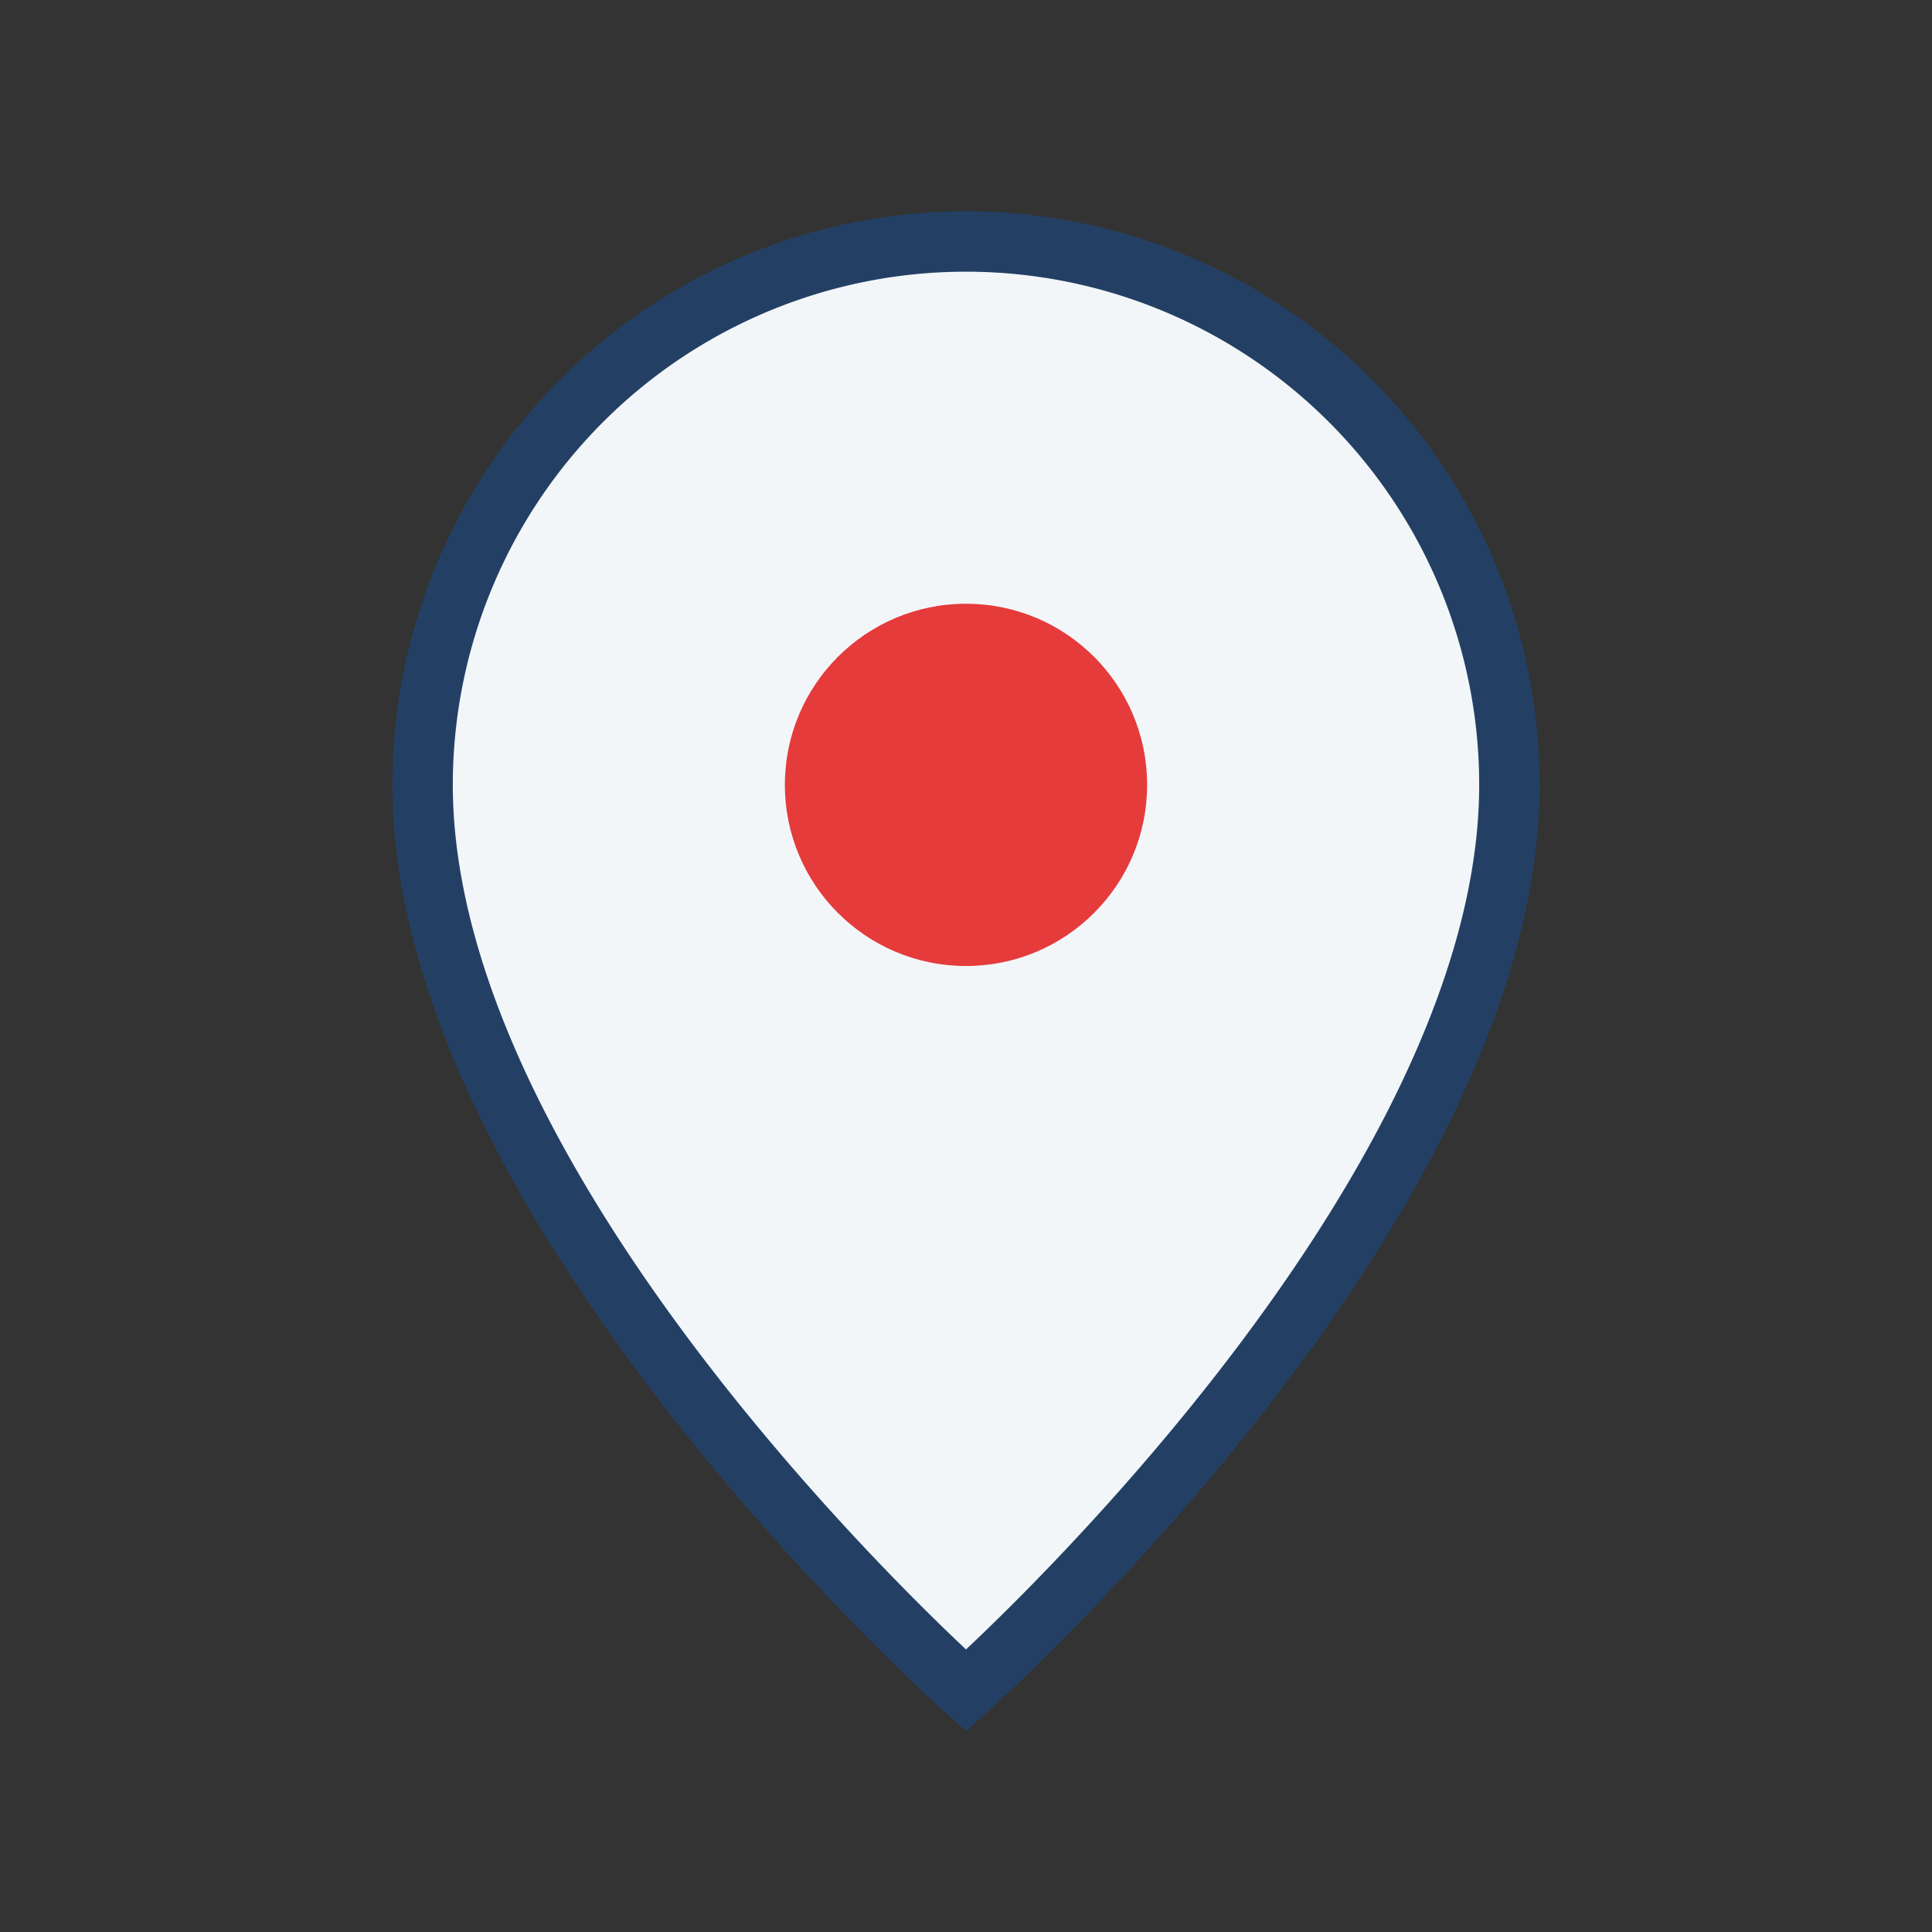
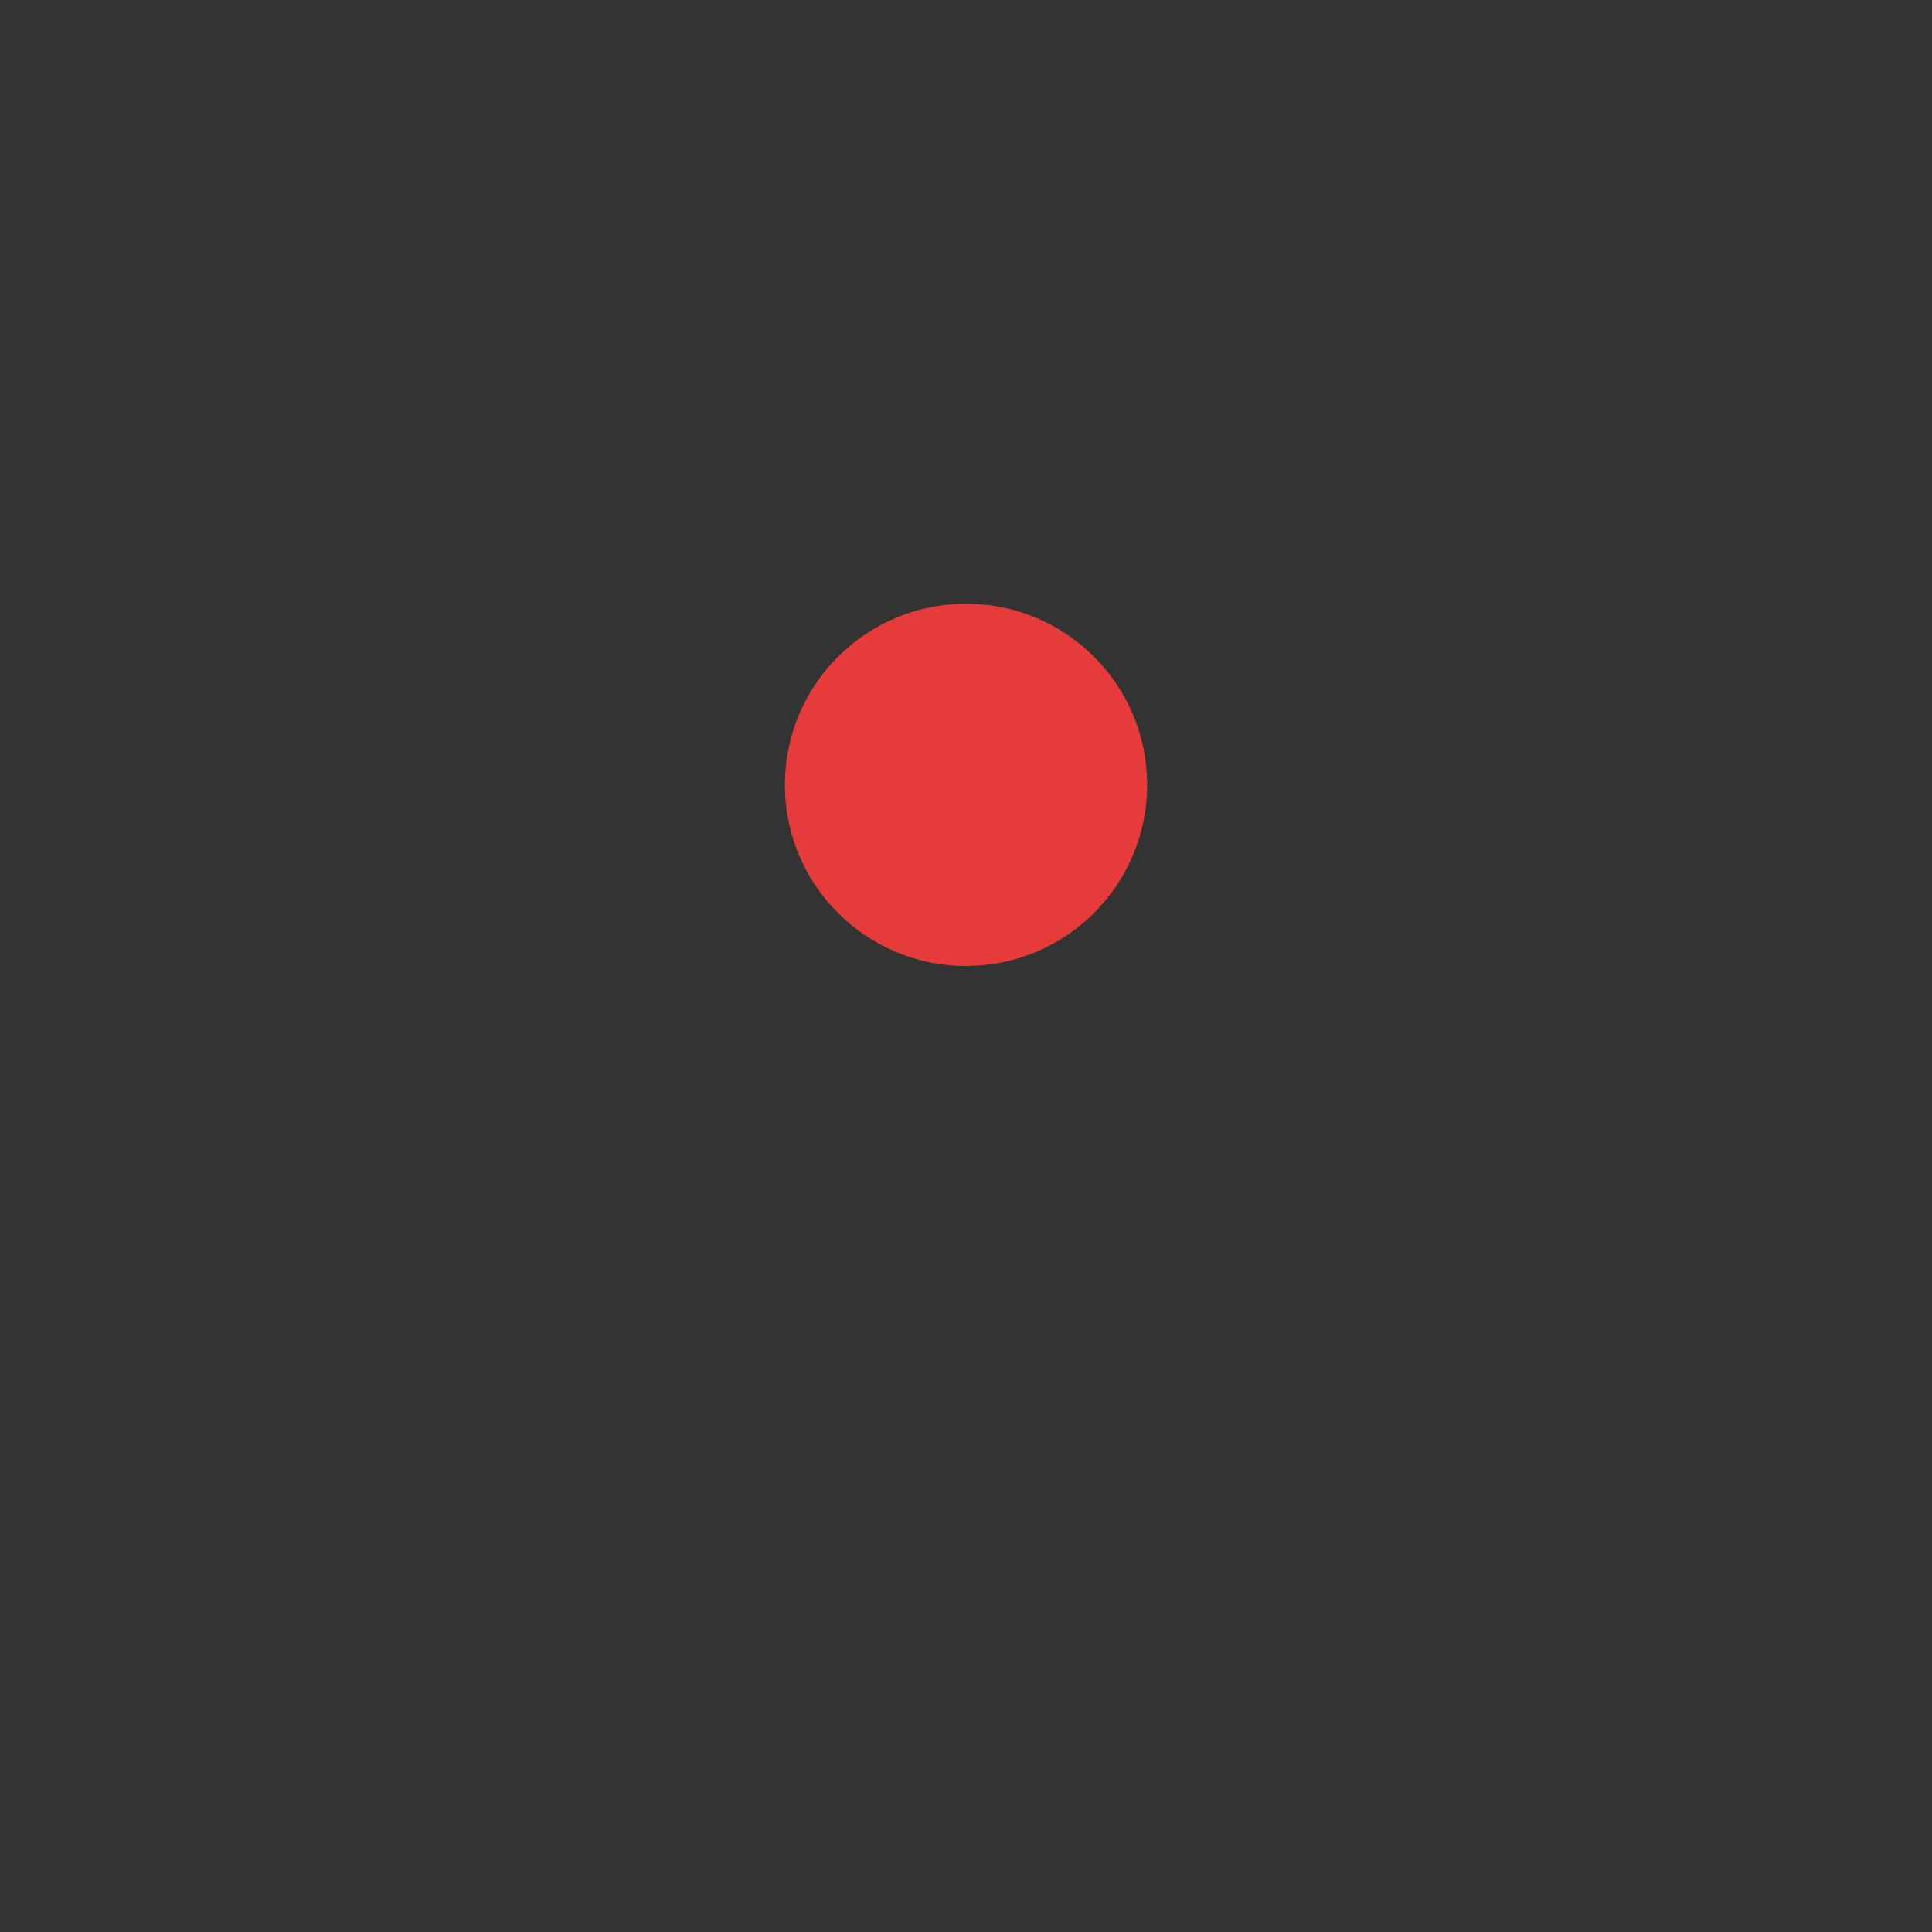
<svg xmlns="http://www.w3.org/2000/svg" width="32" height="32" viewBox="0 0 32 32">
  <rect x="0" y="0" width="32" height="32" fill="#333333" stroke="none" />
-   <path d="M16 4a9 9 0 0 0-9 9c0 7 9 15 9 15s9-8 9-15a9 9 0 0 0-9-9z" fill="#F3F6F9" stroke="#234064" />
  <circle cx="16" cy="13" r="3" fill="#E53B3B" />
</svg>